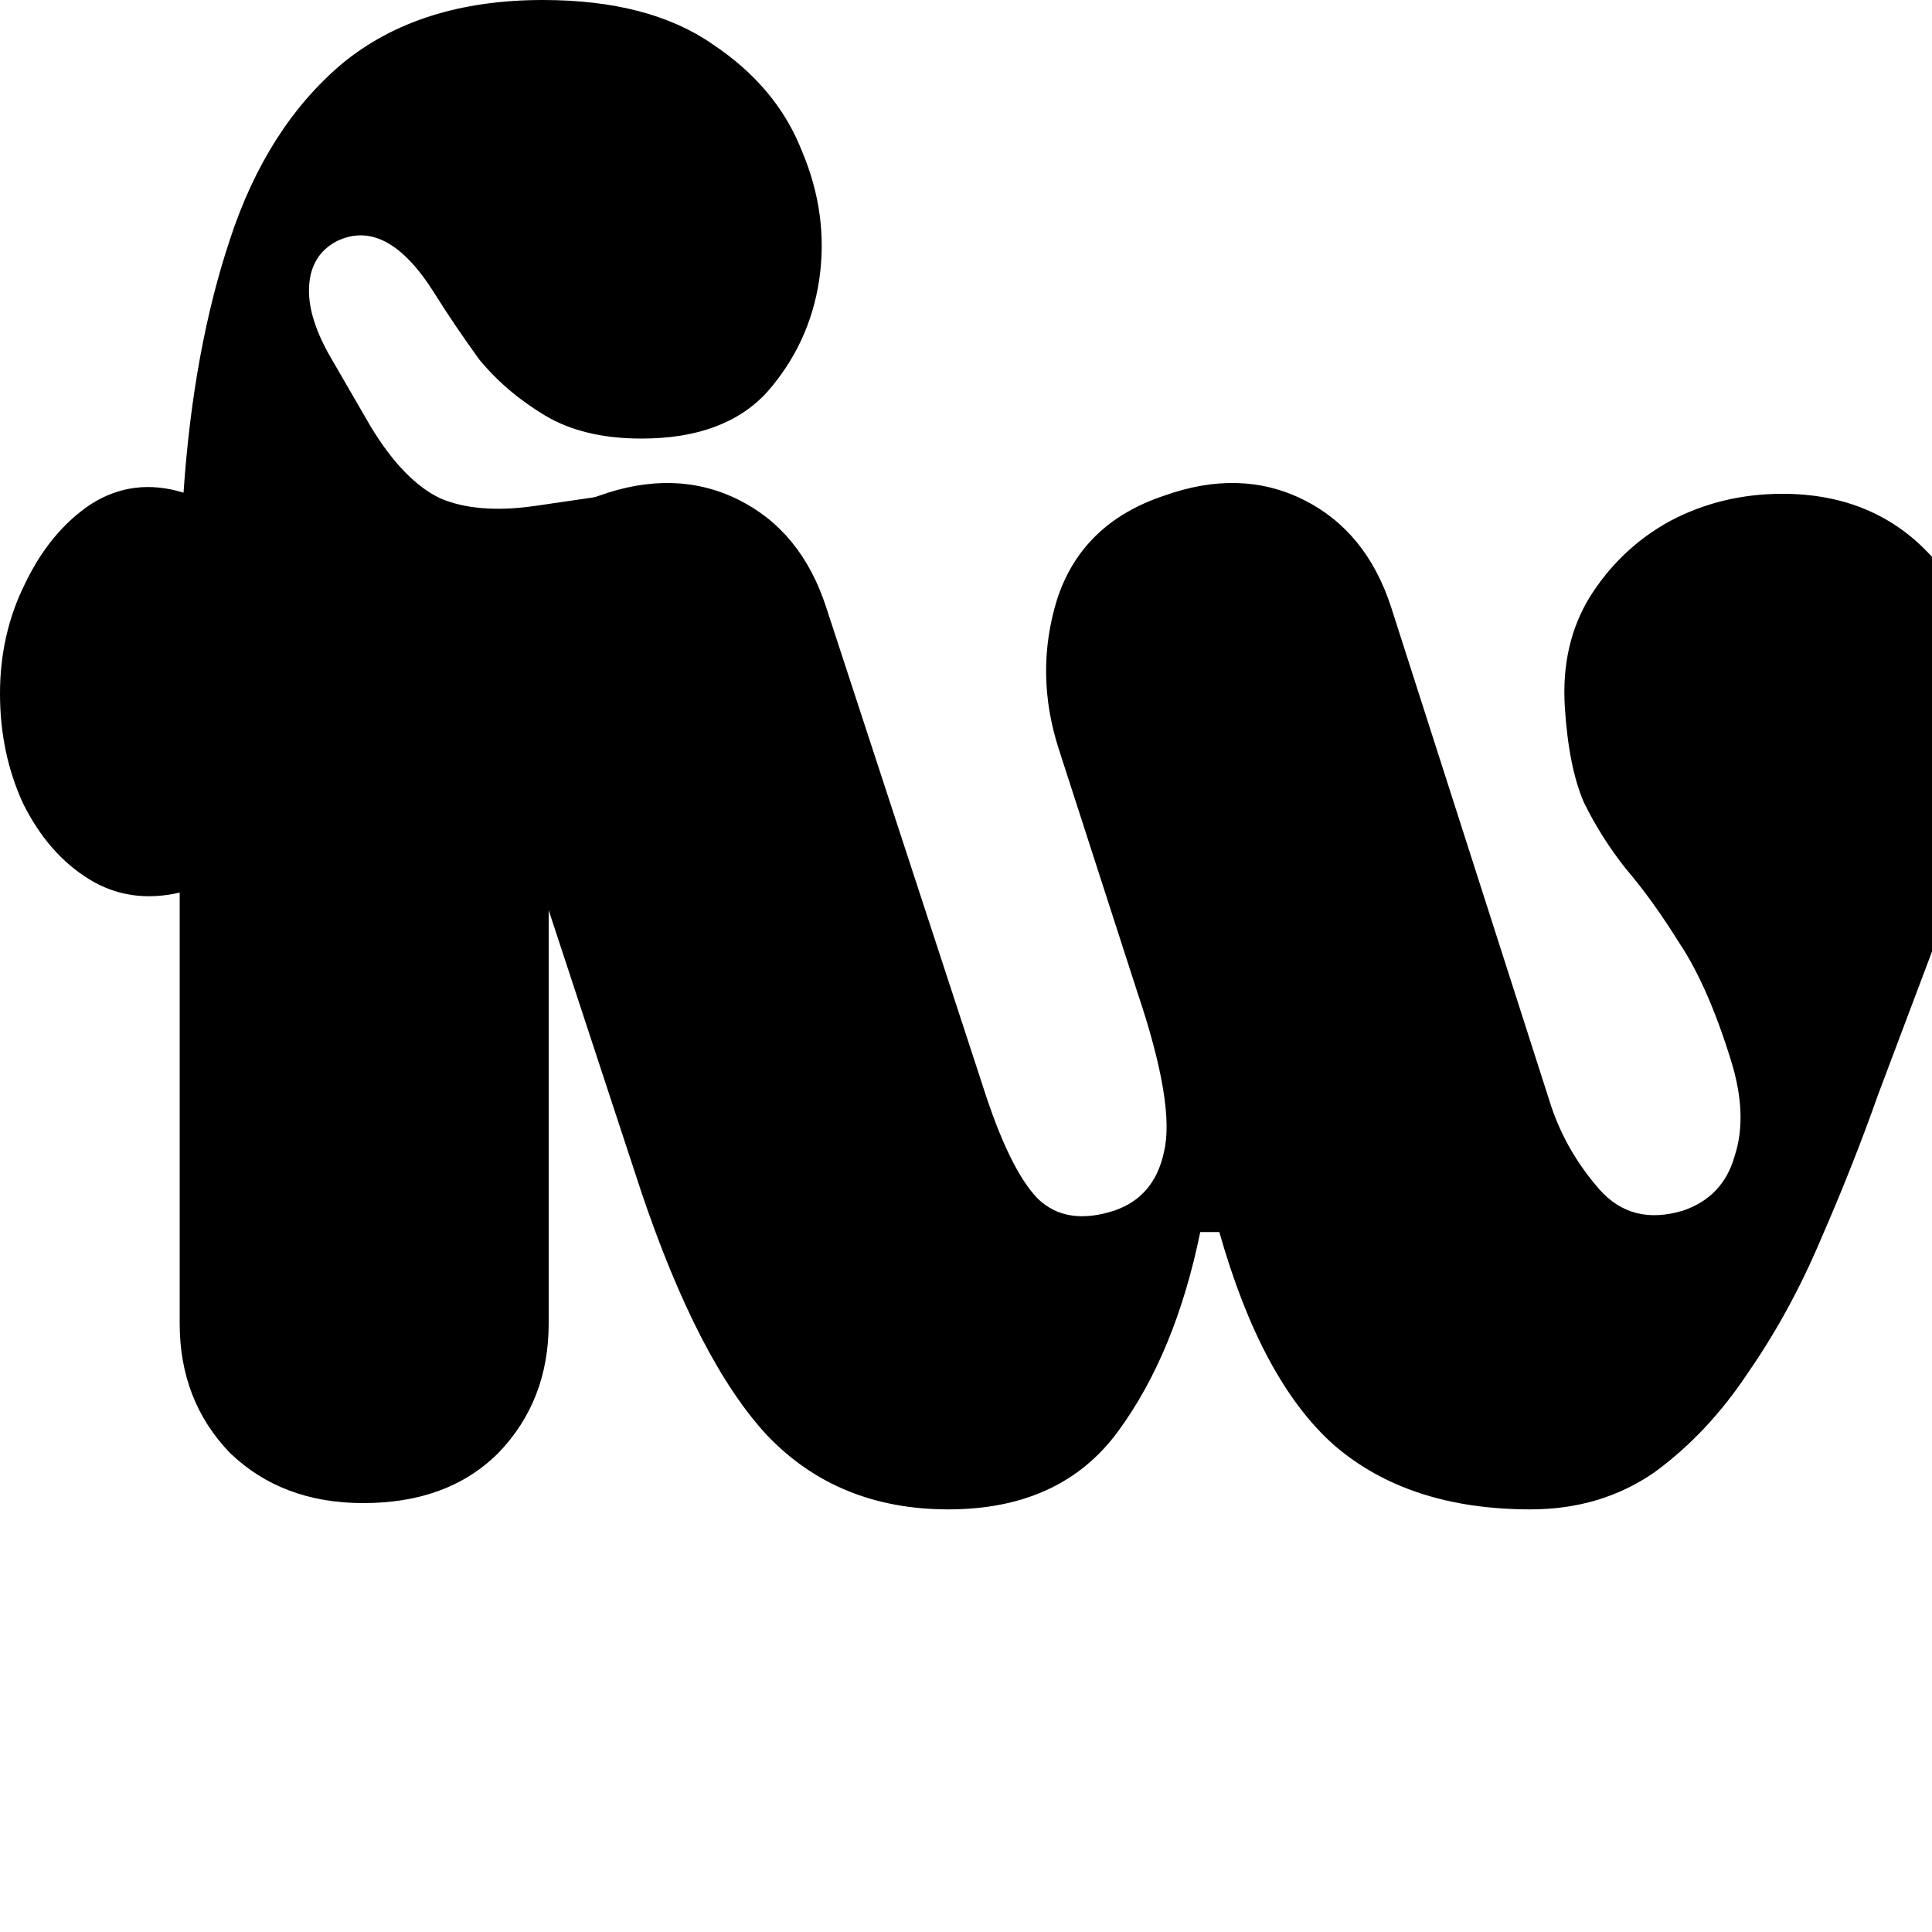
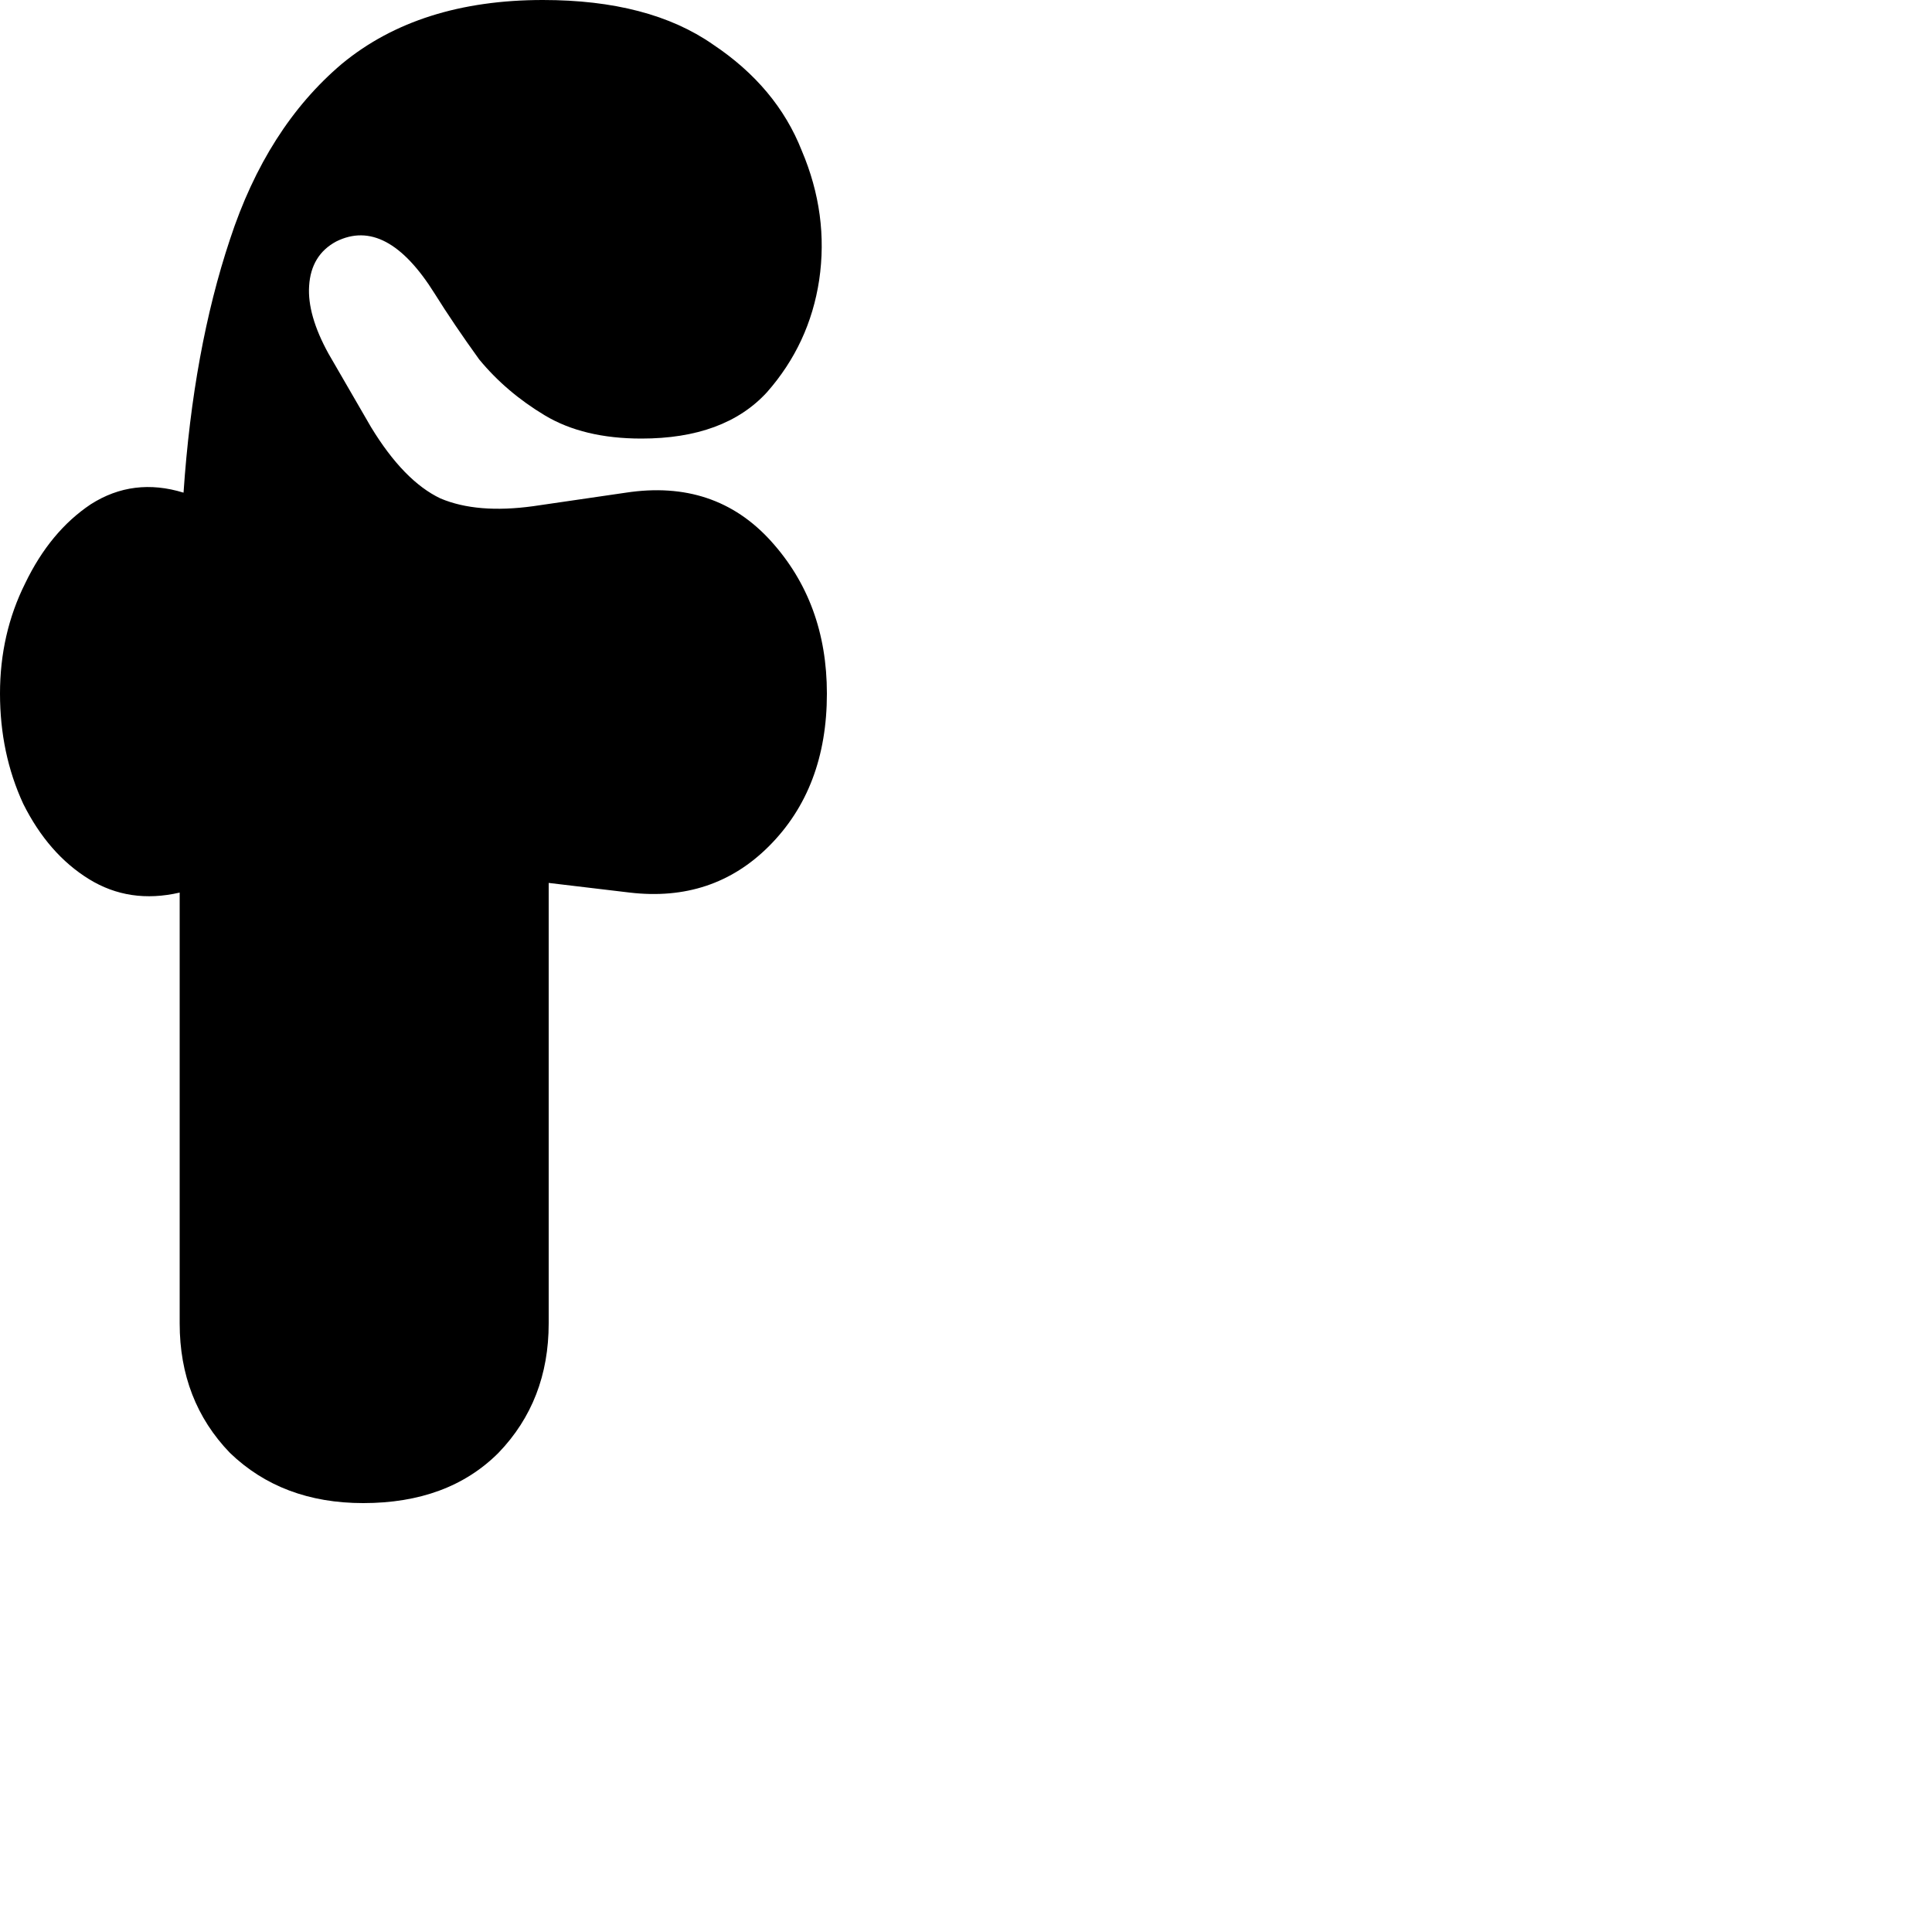
<svg fill="none" height="32" viewBox="0 0 32 32" width="32">
-   <path d="M15.707 25C14.484 25 13.483 24.59 12.703 23.771C11.944 22.951 11.249 21.604 10.617 19.727L8.214 12.417C7.94 11.597 7.929 10.767 8.182 9.926C8.435 9.085 9.015 8.513 9.921 8.211C10.764 7.909 11.533 7.931 12.229 8.276C12.924 8.621 13.409 9.214 13.683 10.055L16.276 17.98C16.571 18.908 16.876 19.533 17.192 19.857C17.509 20.159 17.93 20.223 18.457 20.051C18.9 19.9 19.174 19.576 19.279 19.08C19.405 18.563 19.258 17.678 18.836 16.428L17.54 12.417C17.266 11.575 17.256 10.745 17.509 9.926C17.783 9.085 18.373 8.513 19.279 8.211C20.122 7.909 20.891 7.931 21.587 8.276C22.282 8.621 22.767 9.214 23.041 10.055L25.697 18.336C25.866 18.832 26.129 19.285 26.487 19.695C26.846 20.105 27.309 20.223 27.878 20.051C28.321 19.9 28.605 19.598 28.732 19.145C28.88 18.692 28.858 18.164 28.669 17.56C28.416 16.741 28.131 16.093 27.815 15.619C27.52 15.145 27.225 14.735 26.93 14.39C26.656 14.045 26.424 13.678 26.234 13.29C26.066 12.902 25.96 12.373 25.918 11.705C25.876 11.015 26.013 10.411 26.329 9.893C26.666 9.354 27.109 8.934 27.657 8.632C28.226 8.33 28.848 8.179 29.522 8.179C30.555 8.179 31.388 8.535 32.02 9.246C32.673 9.937 33 10.756 33 11.705C33 12.05 32.947 12.503 32.842 13.064C32.736 13.624 32.599 14.142 32.431 14.616L31.103 18.142C30.829 18.919 30.513 19.716 30.155 20.536C29.817 21.334 29.417 22.067 28.953 22.736C28.511 23.404 27.994 23.954 27.404 24.385C26.814 24.795 26.129 25 25.349 25C24 25 22.915 24.644 22.093 23.933C21.292 23.221 20.66 22.046 20.196 20.407H19.88C19.606 21.744 19.153 22.843 18.52 23.706C17.888 24.569 16.95 25 15.707 25Z" fill="#000" />
  <path d="M6.016 24.896C5.12 24.896 4.384 24.619 3.808 24.064C3.253 23.488 2.976 22.773 2.976 21.92V14.784C2.421 14.912 1.92 14.837 1.472 14.56C1.024 14.283 0.661 13.867 0.384 13.312C0.128 12.757 0 12.149 0 11.488C0 10.827 0.139 10.219 0.416 9.664C0.693 9.088 1.056 8.651 1.504 8.352C1.973 8.053 2.485 7.989 3.04 8.16C3.147 6.581 3.403 5.184 3.808 3.968C4.213 2.731 4.832 1.76 5.664 1.056C6.517 0.352 7.627 0 8.992 0C10.165 0 11.104 0.245 11.808 0.736C12.512 1.205 13.003 1.792 13.28 2.496C13.579 3.2 13.675 3.915 13.568 4.64C13.461 5.344 13.173 5.963 12.704 6.496C12.235 7.008 11.541 7.264 10.624 7.264C9.984 7.264 9.451 7.136 9.024 6.88C8.597 6.624 8.235 6.315 7.936 5.952C7.659 5.568 7.413 5.205 7.2 4.864C6.667 4.011 6.123 3.723 5.568 4C5.291 4.149 5.141 4.395 5.12 4.736C5.099 5.056 5.205 5.429 5.44 5.856L6.144 7.072C6.507 7.669 6.891 8.064 7.296 8.256C7.701 8.427 8.213 8.469 8.832 8.384L10.368 8.16C11.349 8.011 12.149 8.277 12.768 8.96C13.387 9.643 13.696 10.485 13.696 11.488C13.696 12.533 13.376 13.376 12.736 14.016C12.117 14.635 11.349 14.891 10.432 14.784L9.088 14.624V21.92C9.088 22.773 8.811 23.488 8.256 24.064C7.701 24.619 6.955 24.896 6.016 24.896Z" fill="#000" fillRule="evenodd" />
</svg>